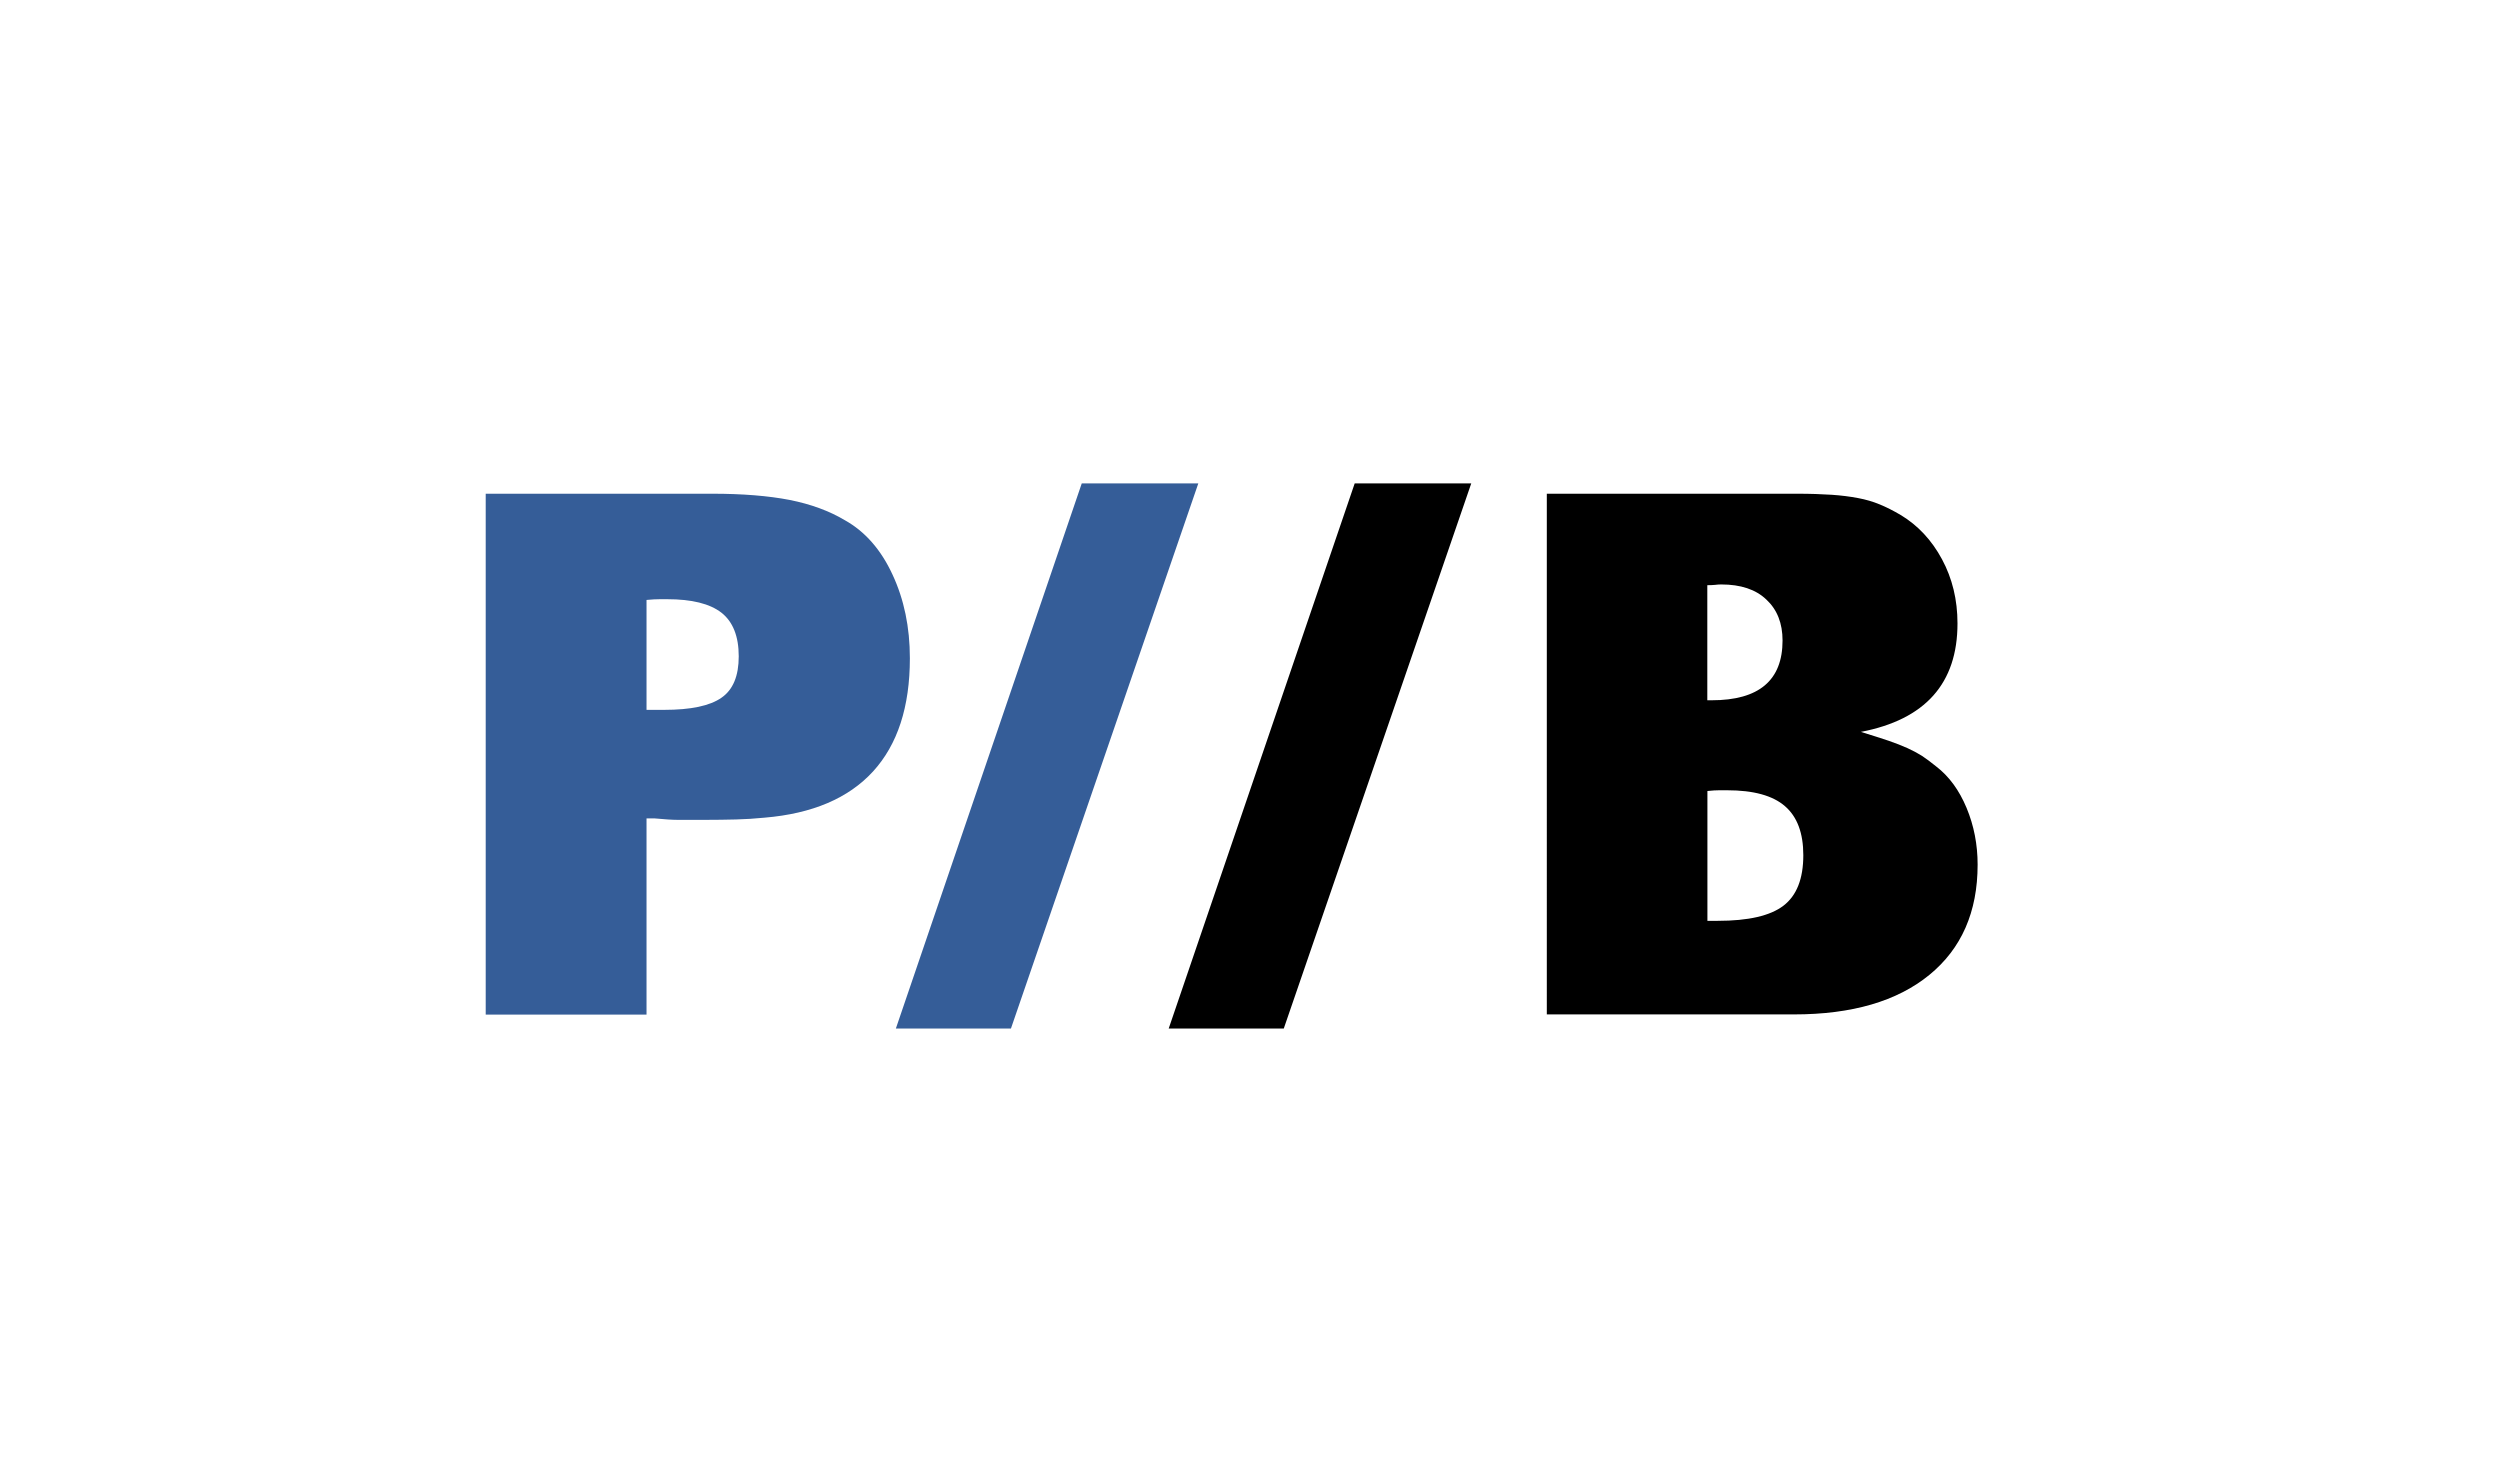
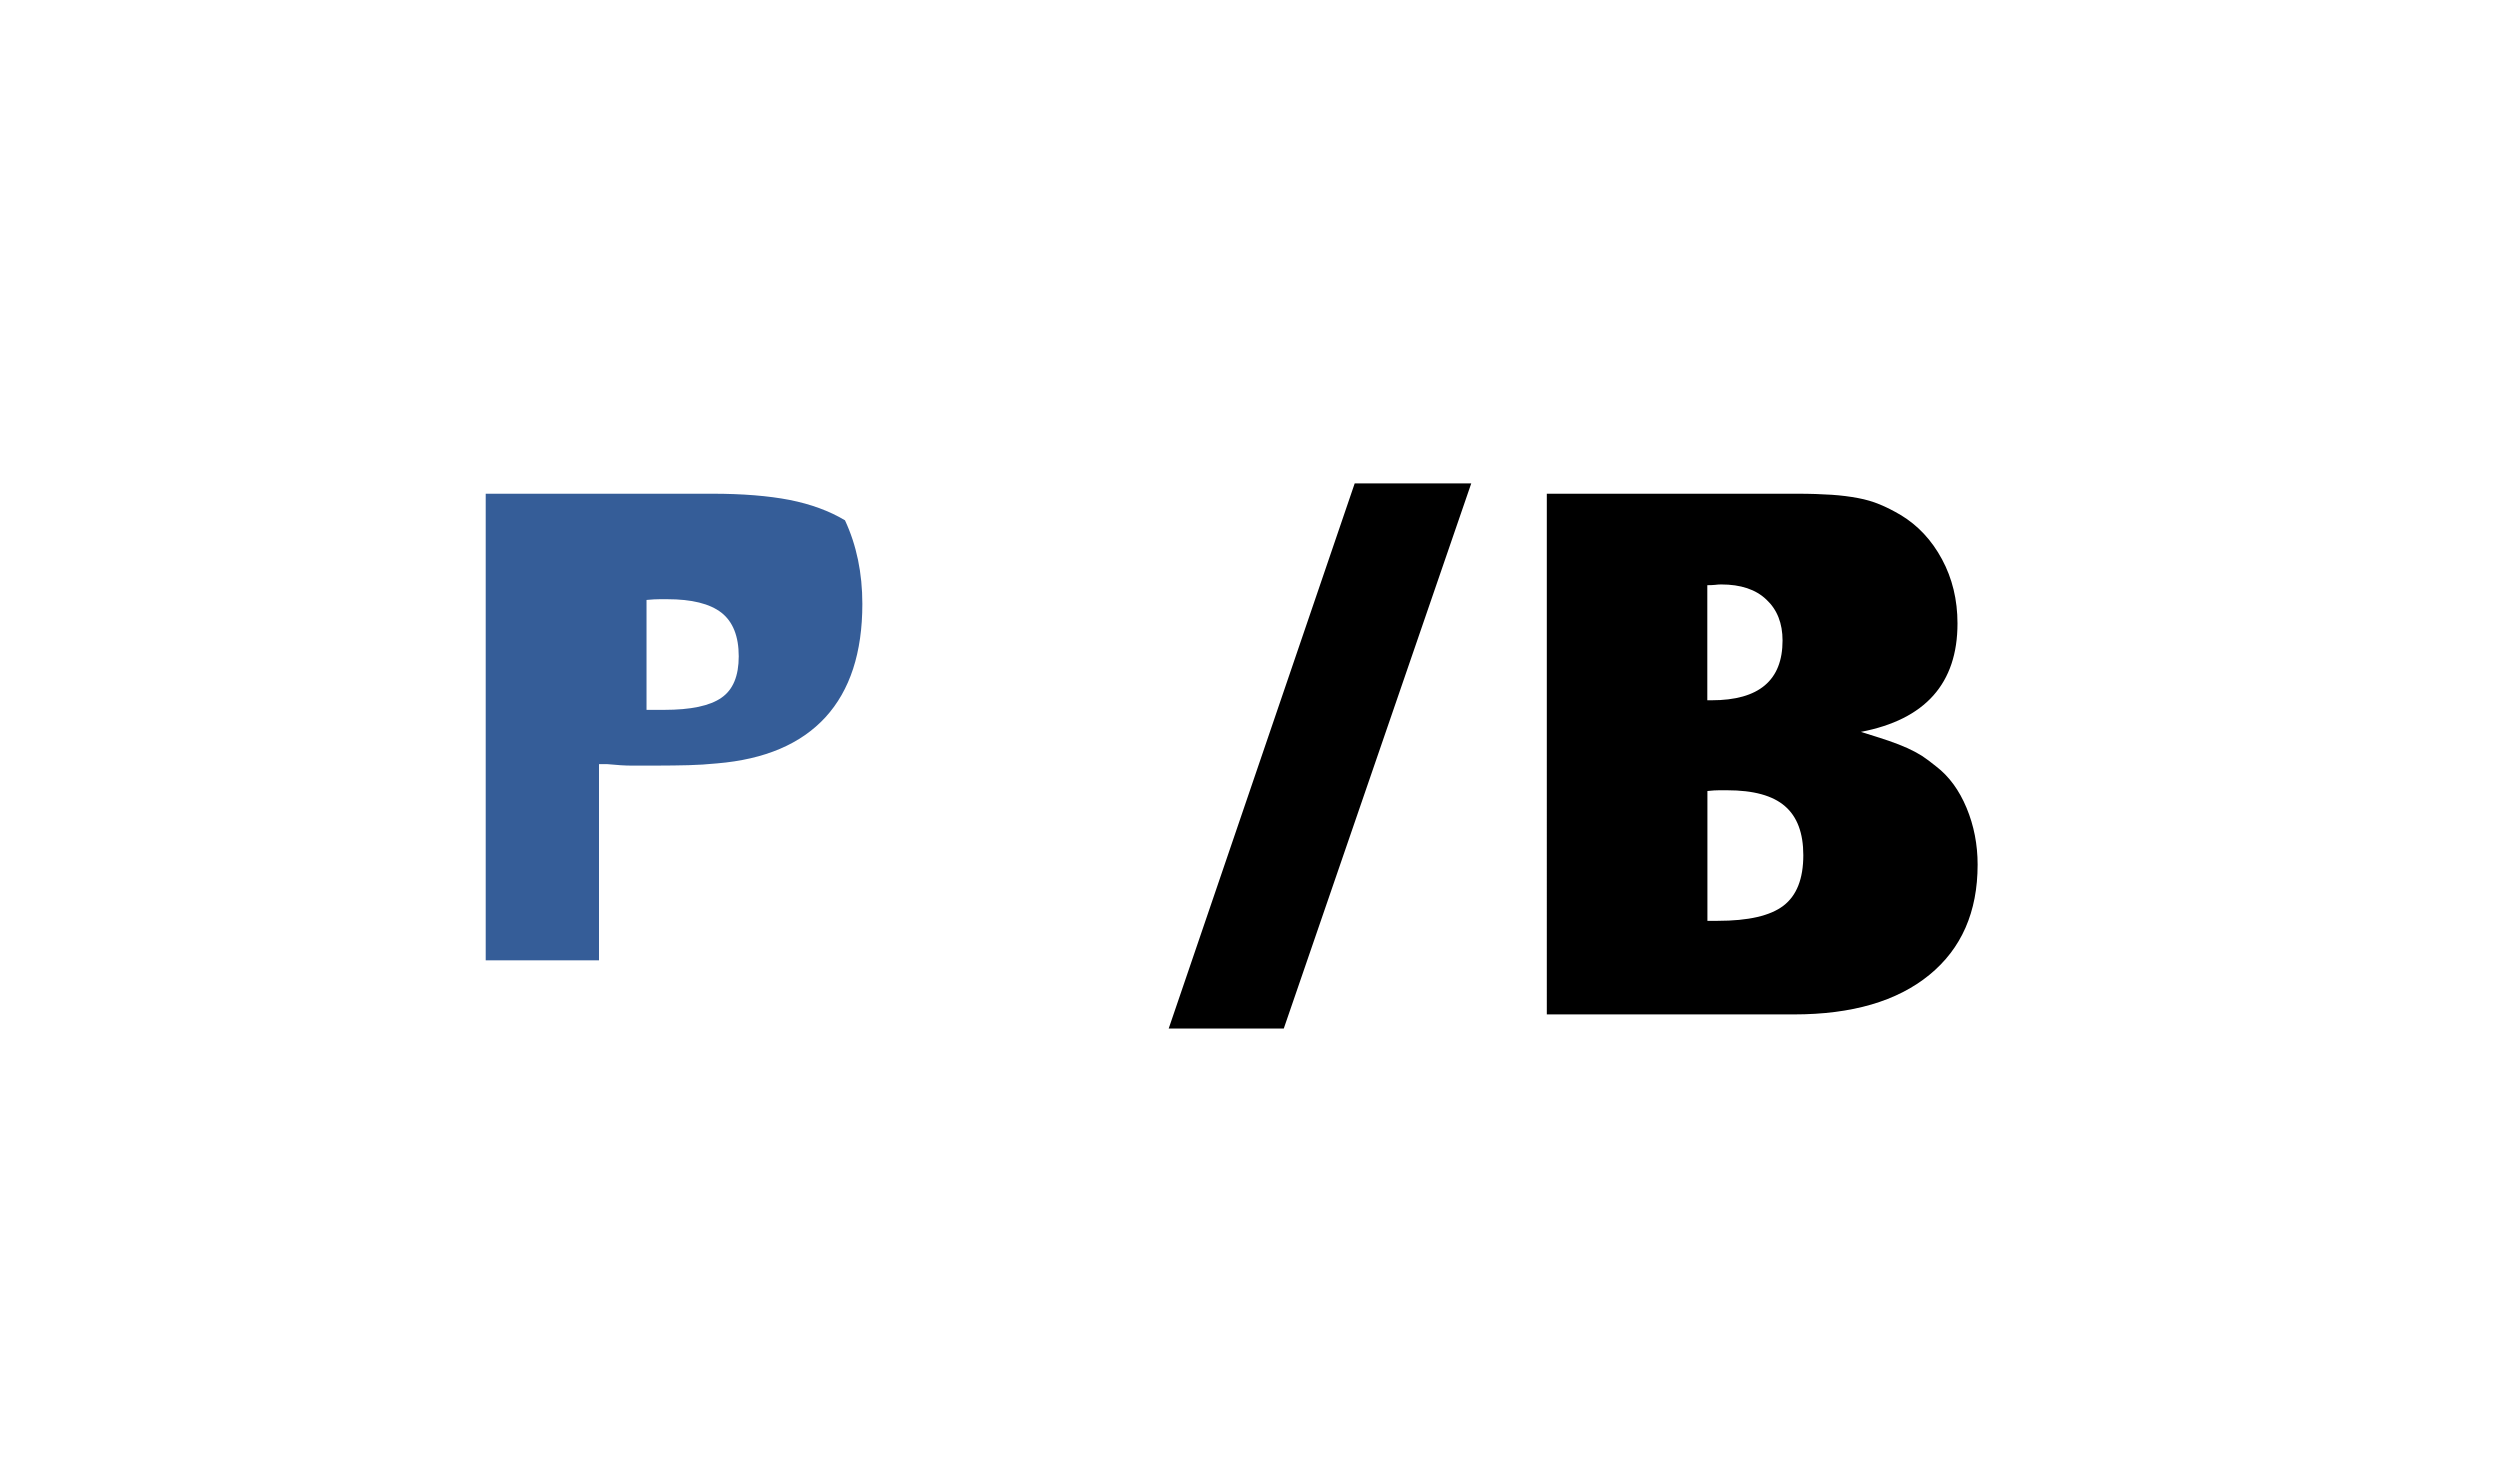
<svg xmlns="http://www.w3.org/2000/svg" version="1.1" id="Layer_1" x="0px" y="0px" viewBox="0 0 237.23 138.46" style="enable-background:new 0 0 237.23 138.46;" xml:space="preserve">
  <style type="text/css">
	.st0{fill:#355D98;}
</style>
  <g>
-     <path class="st0" d="M46.09,46.85h21.49c2.89,0,5.34,0.2,7.35,0.59c2.01,0.4,3.76,1.04,5.25,1.93c1.91,1.07,3.42,2.79,4.51,5.15   c1.1,2.36,1.65,5,1.65,7.94c0,4.62-1.17,8.2-3.5,10.75c-2.33,2.54-5.76,4-10.29,4.38c-0.93,0.09-1.83,0.15-2.7,0.17   c-0.86,0.02-1.92,0.04-3.18,0.04c-0.89,0-1.63,0-2.24,0c-0.61,0-1.38-0.05-2.31-0.14h-0.77v18.62H46.09V46.85z M63.31,56.86   c-0.14,0-0.37,0-0.7,0c-0.33,0-0.75,0.02-1.26,0.07v10.43h0.91h0.77c2.52,0,4.33-0.38,5.43-1.15c1.1-0.76,1.64-2.07,1.64-3.93   c0-1.9-0.55-3.28-1.64-4.14C67.35,57.28,65.64,56.86,63.31,56.86z" />
-     <path class="st0" d="M102.65,45.87h11.06L95.93,97.6H85.01L102.65,45.87z" />
+     <path class="st0" d="M46.09,46.85h21.49c2.89,0,5.34,0.2,7.35,0.59c2.01,0.4,3.76,1.04,5.25,1.93c1.1,2.36,1.65,5,1.65,7.94c0,4.62-1.17,8.2-3.5,10.75c-2.33,2.54-5.76,4-10.29,4.38c-0.93,0.09-1.83,0.15-2.7,0.17   c-0.86,0.02-1.92,0.04-3.18,0.04c-0.89,0-1.63,0-2.24,0c-0.61,0-1.38-0.05-2.31-0.14h-0.77v18.62H46.09V46.85z M63.31,56.86   c-0.14,0-0.37,0-0.7,0c-0.33,0-0.75,0.02-1.26,0.07v10.43h0.91h0.77c2.52,0,4.33-0.38,5.43-1.15c1.1-0.76,1.64-2.07,1.64-3.93   c0-1.9-0.55-3.28-1.64-4.14C67.35,57.28,65.64,56.86,63.31,56.86z" />
    <path d="M128.55,45.87h11.06L121.82,97.6H110.9L128.55,45.87z" />
  </g>
  <g>
    <path d="M146.76,46.85h23.73c1.31,0,2.41,0.04,3.32,0.1s1.74,0.17,2.49,0.31c0.75,0.14,1.43,0.34,2.06,0.6   c0.63,0.26,1.29,0.59,2,1.01c1.63,0.98,2.94,2.38,3.92,4.2c0.98,1.82,1.47,3.85,1.47,6.09c0,5.69-3.06,9.12-9.17,10.29   c1.07,0.33,1.95,0.61,2.63,0.84c0.68,0.23,1.27,0.47,1.79,0.7c0.51,0.23,0.97,0.48,1.37,0.73c0.4,0.26,0.85,0.6,1.37,1.02   c1.21,0.93,2.17,2.24,2.87,3.92c0.7,1.68,1.05,3.48,1.05,5.39c0,4.48-1.53,7.97-4.58,10.46c-3.06,2.5-7.34,3.75-12.85,3.75h-23.45   V46.85z M163.33,55.46c-0.19,0-0.38,0.01-0.59,0.04c-0.21,0.02-0.45,0.03-0.73,0.03v10.92h0.42c4.48,0,6.72-1.89,6.72-5.67   c0-1.63-0.51-2.93-1.53-3.88C166.61,55.93,165.18,55.46,163.33,55.46z M163.89,74.99c-0.19,0-0.44,0-0.76,0   c-0.28,0-0.65,0.02-1.11,0.07v12.32h0.97c2.92,0,5-0.48,6.25-1.44c1.25-0.96,1.88-2.55,1.88-4.79c0-2.1-0.58-3.65-1.74-4.65   C168.22,75.49,166.39,74.99,163.89,74.99z" />
  </g>
</svg>